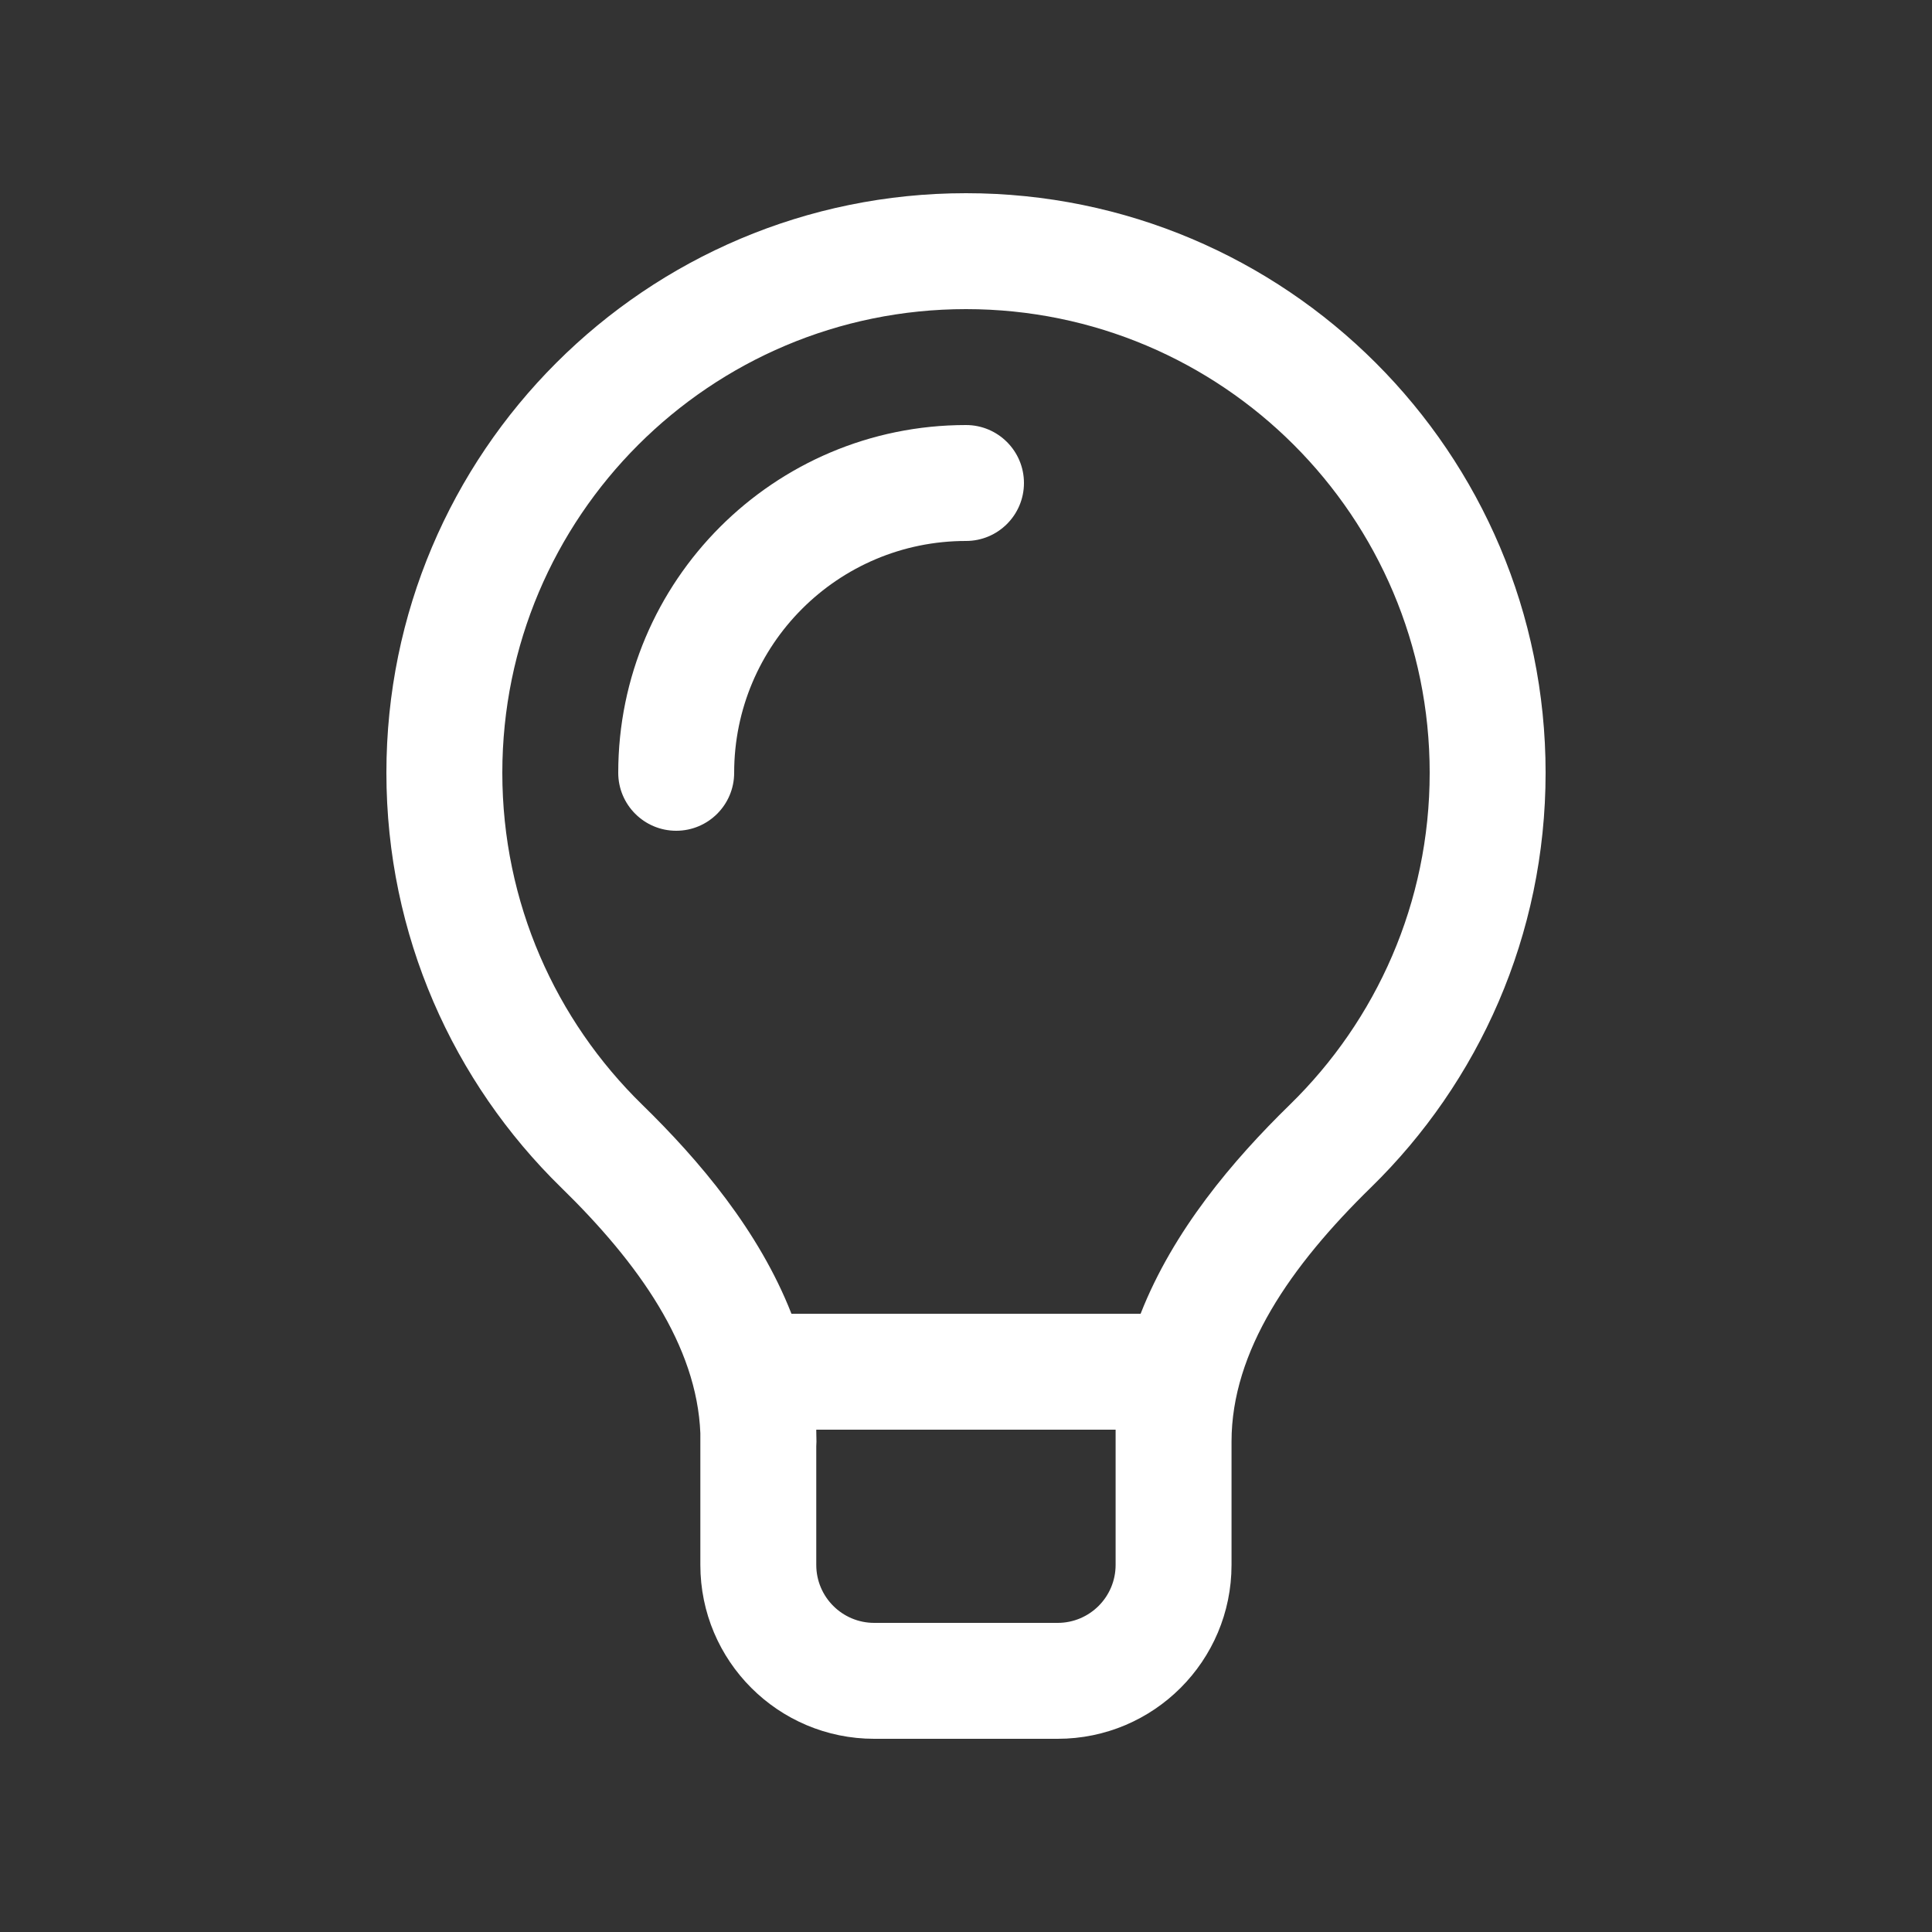
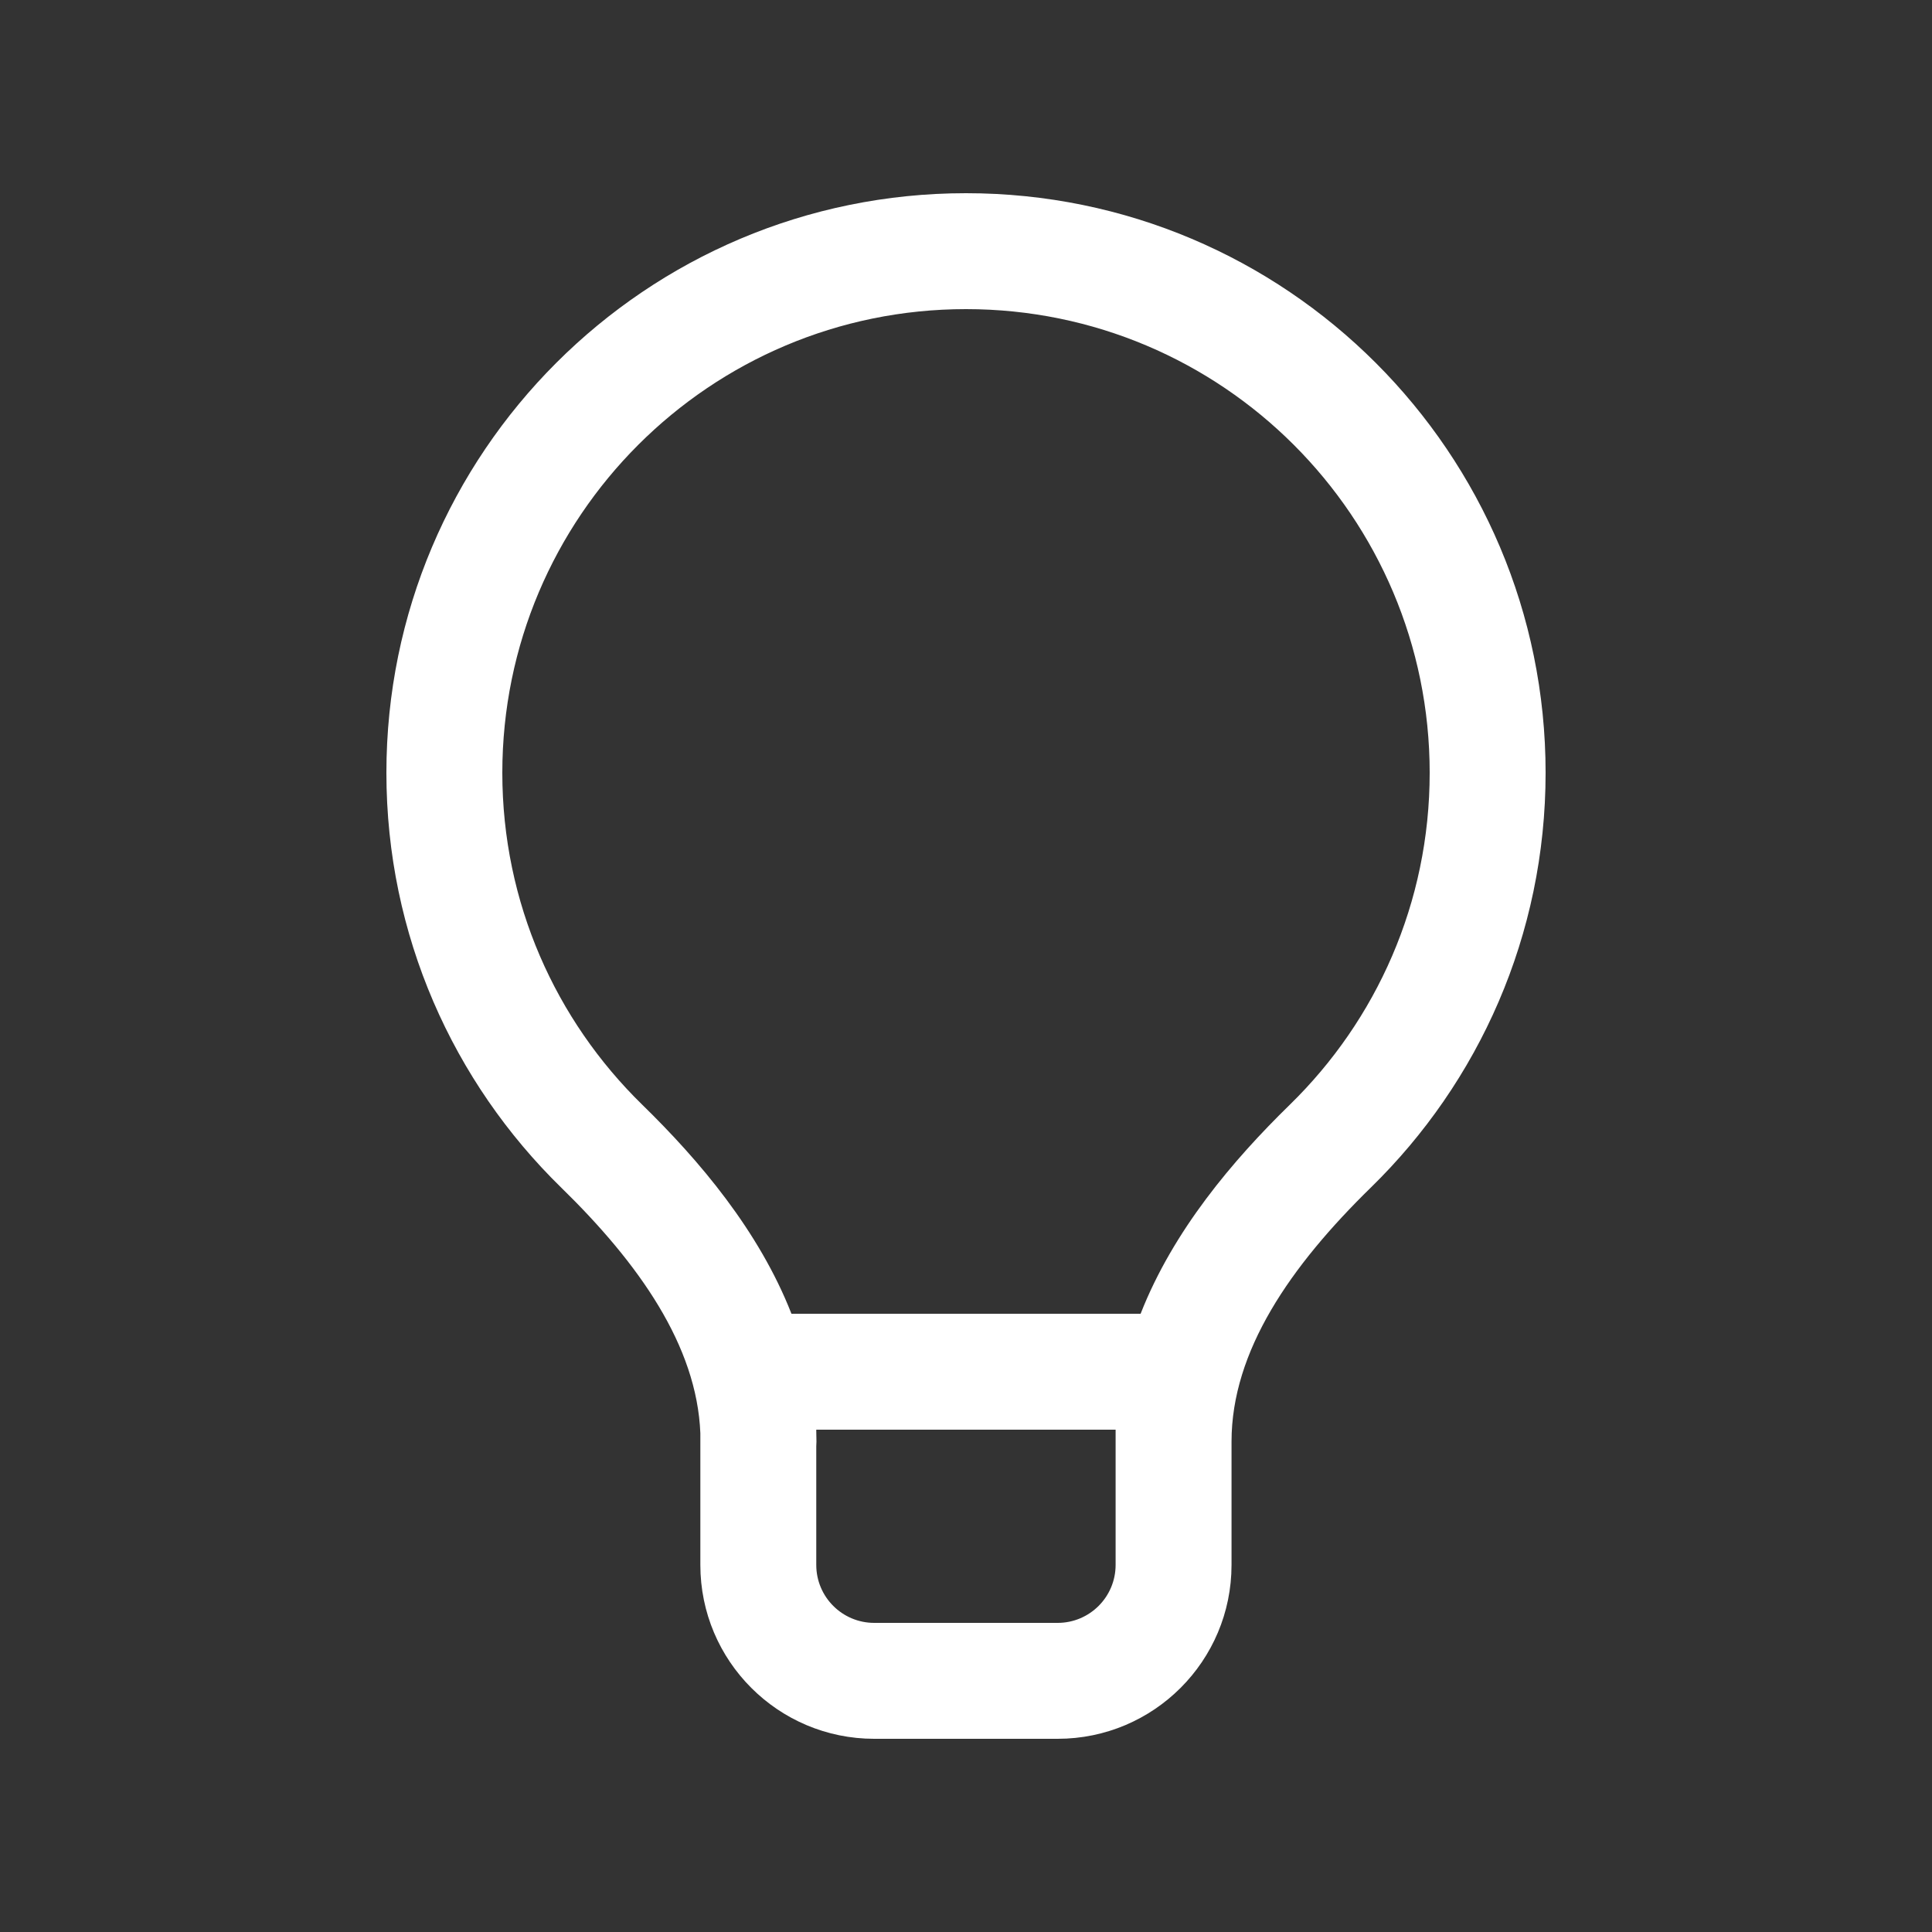
<svg xmlns="http://www.w3.org/2000/svg" width="32" height="32" viewBox="0 0 32 32" fill="none">
  <rect x="0" y="0" width="32" height="32" fill="#333333" stroke="none" />
-   <path d="M12.16 12.8C12.16 10.679 13.879 8.96 16 8.96C16.53 8.96 16.96 8.53 16.96 8C16.96 7.47 16.53 7.04 16 7.04C12.819 7.04 10.24 9.619 10.24 12.8C10.24 13.33 10.67 13.76 11.2 13.76C11.73 13.76 12.16 13.33 12.16 12.8Z" fill="white" />
  <path fill-rule="evenodd" clip-rule="evenodd" d="M9.293 19.668C10.585 20.929 11.542 22.29 11.6 23.738V25.92C11.6 27.511 12.89 28.8 14.48 28.8H17.518C19.108 28.8 20.398 27.511 20.398 25.92V23.878C20.398 22.377 21.375 20.97 22.707 19.668C24.491 17.926 25.6 15.492 25.6 12.8C25.6 7.498 21.302 3.2 16 3.2C10.698 3.2 6.4 7.498 6.4 12.8C6.4 15.492 7.51 17.926 9.293 19.668ZM16 5.12C11.759 5.12 8.32 8.559 8.32 12.8C8.32 14.954 9.206 16.899 10.635 18.295C11.584 19.221 12.57 20.385 13.109 21.76H18.892C19.431 20.385 20.417 19.221 21.366 18.295C22.795 16.899 23.68 14.954 23.68 12.8C23.68 8.559 20.242 5.12 16 5.12ZM13.523 23.878C13.523 23.903 13.522 23.928 13.52 23.953V25.92C13.52 26.45 13.95 26.88 14.48 26.88H17.518C18.048 26.88 18.478 26.45 18.478 25.92V23.68H13.52V23.703C13.522 23.761 13.523 23.82 13.523 23.878Z" fill="white" />
</svg>